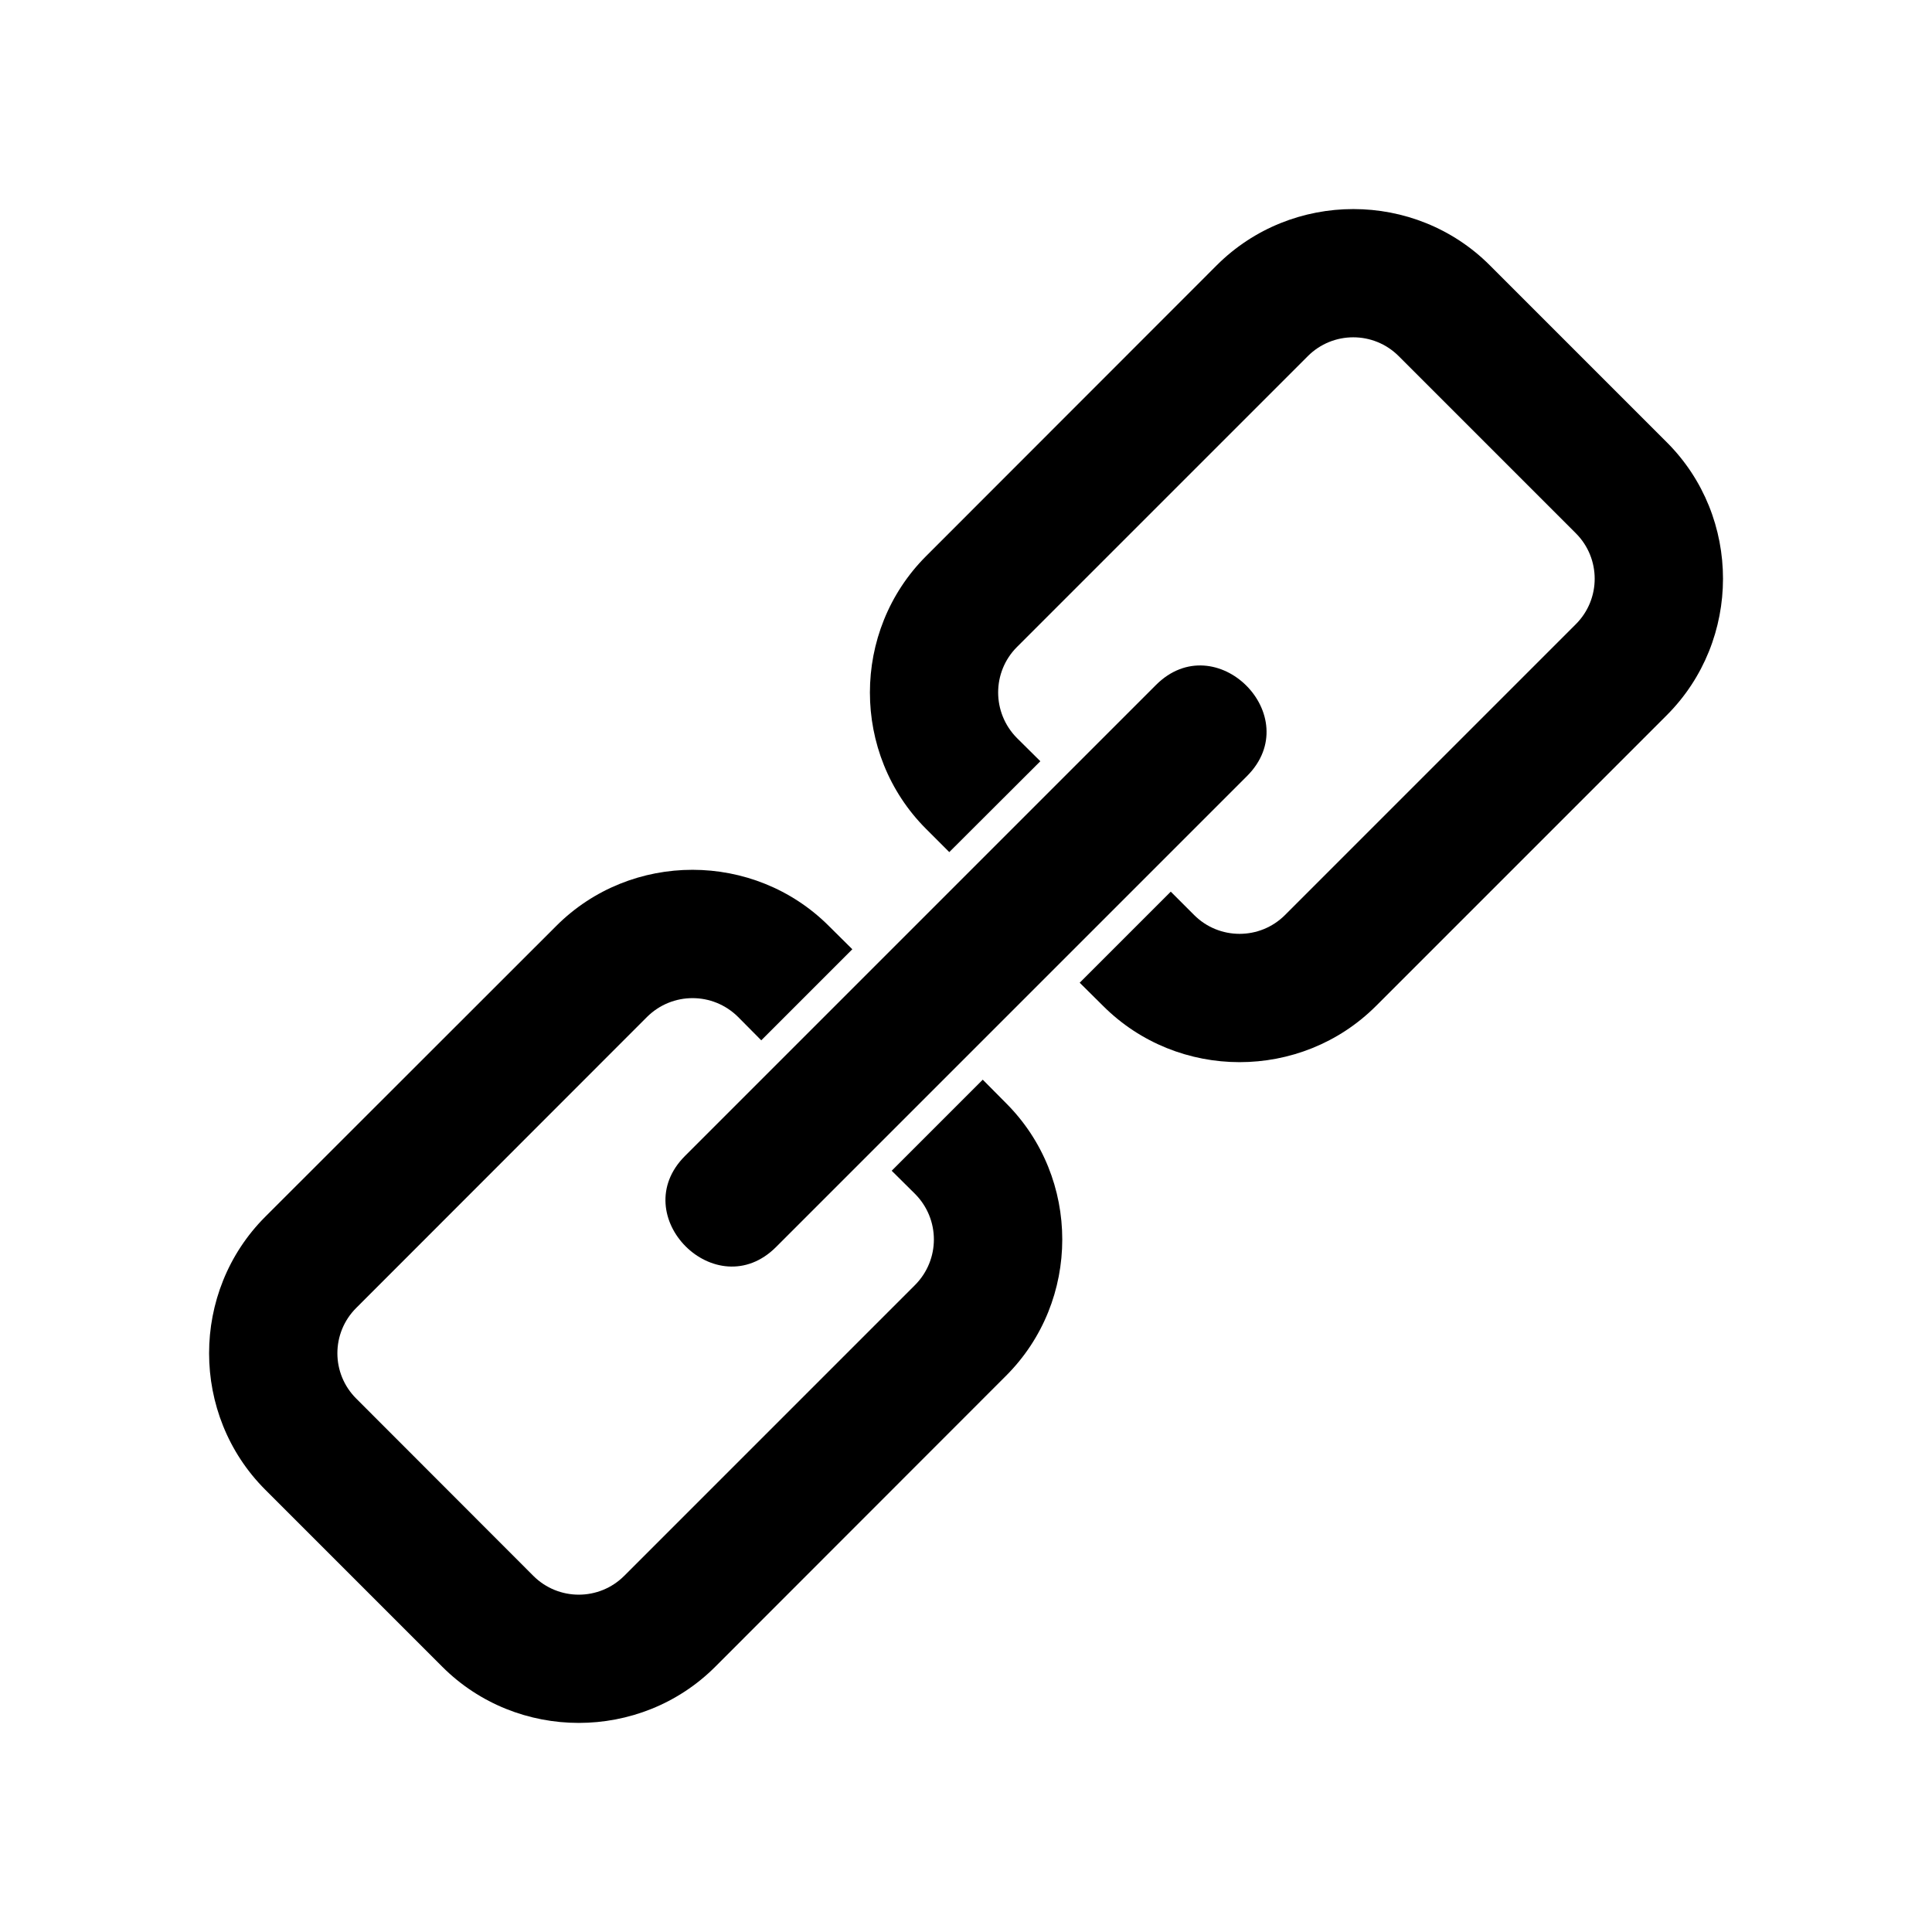
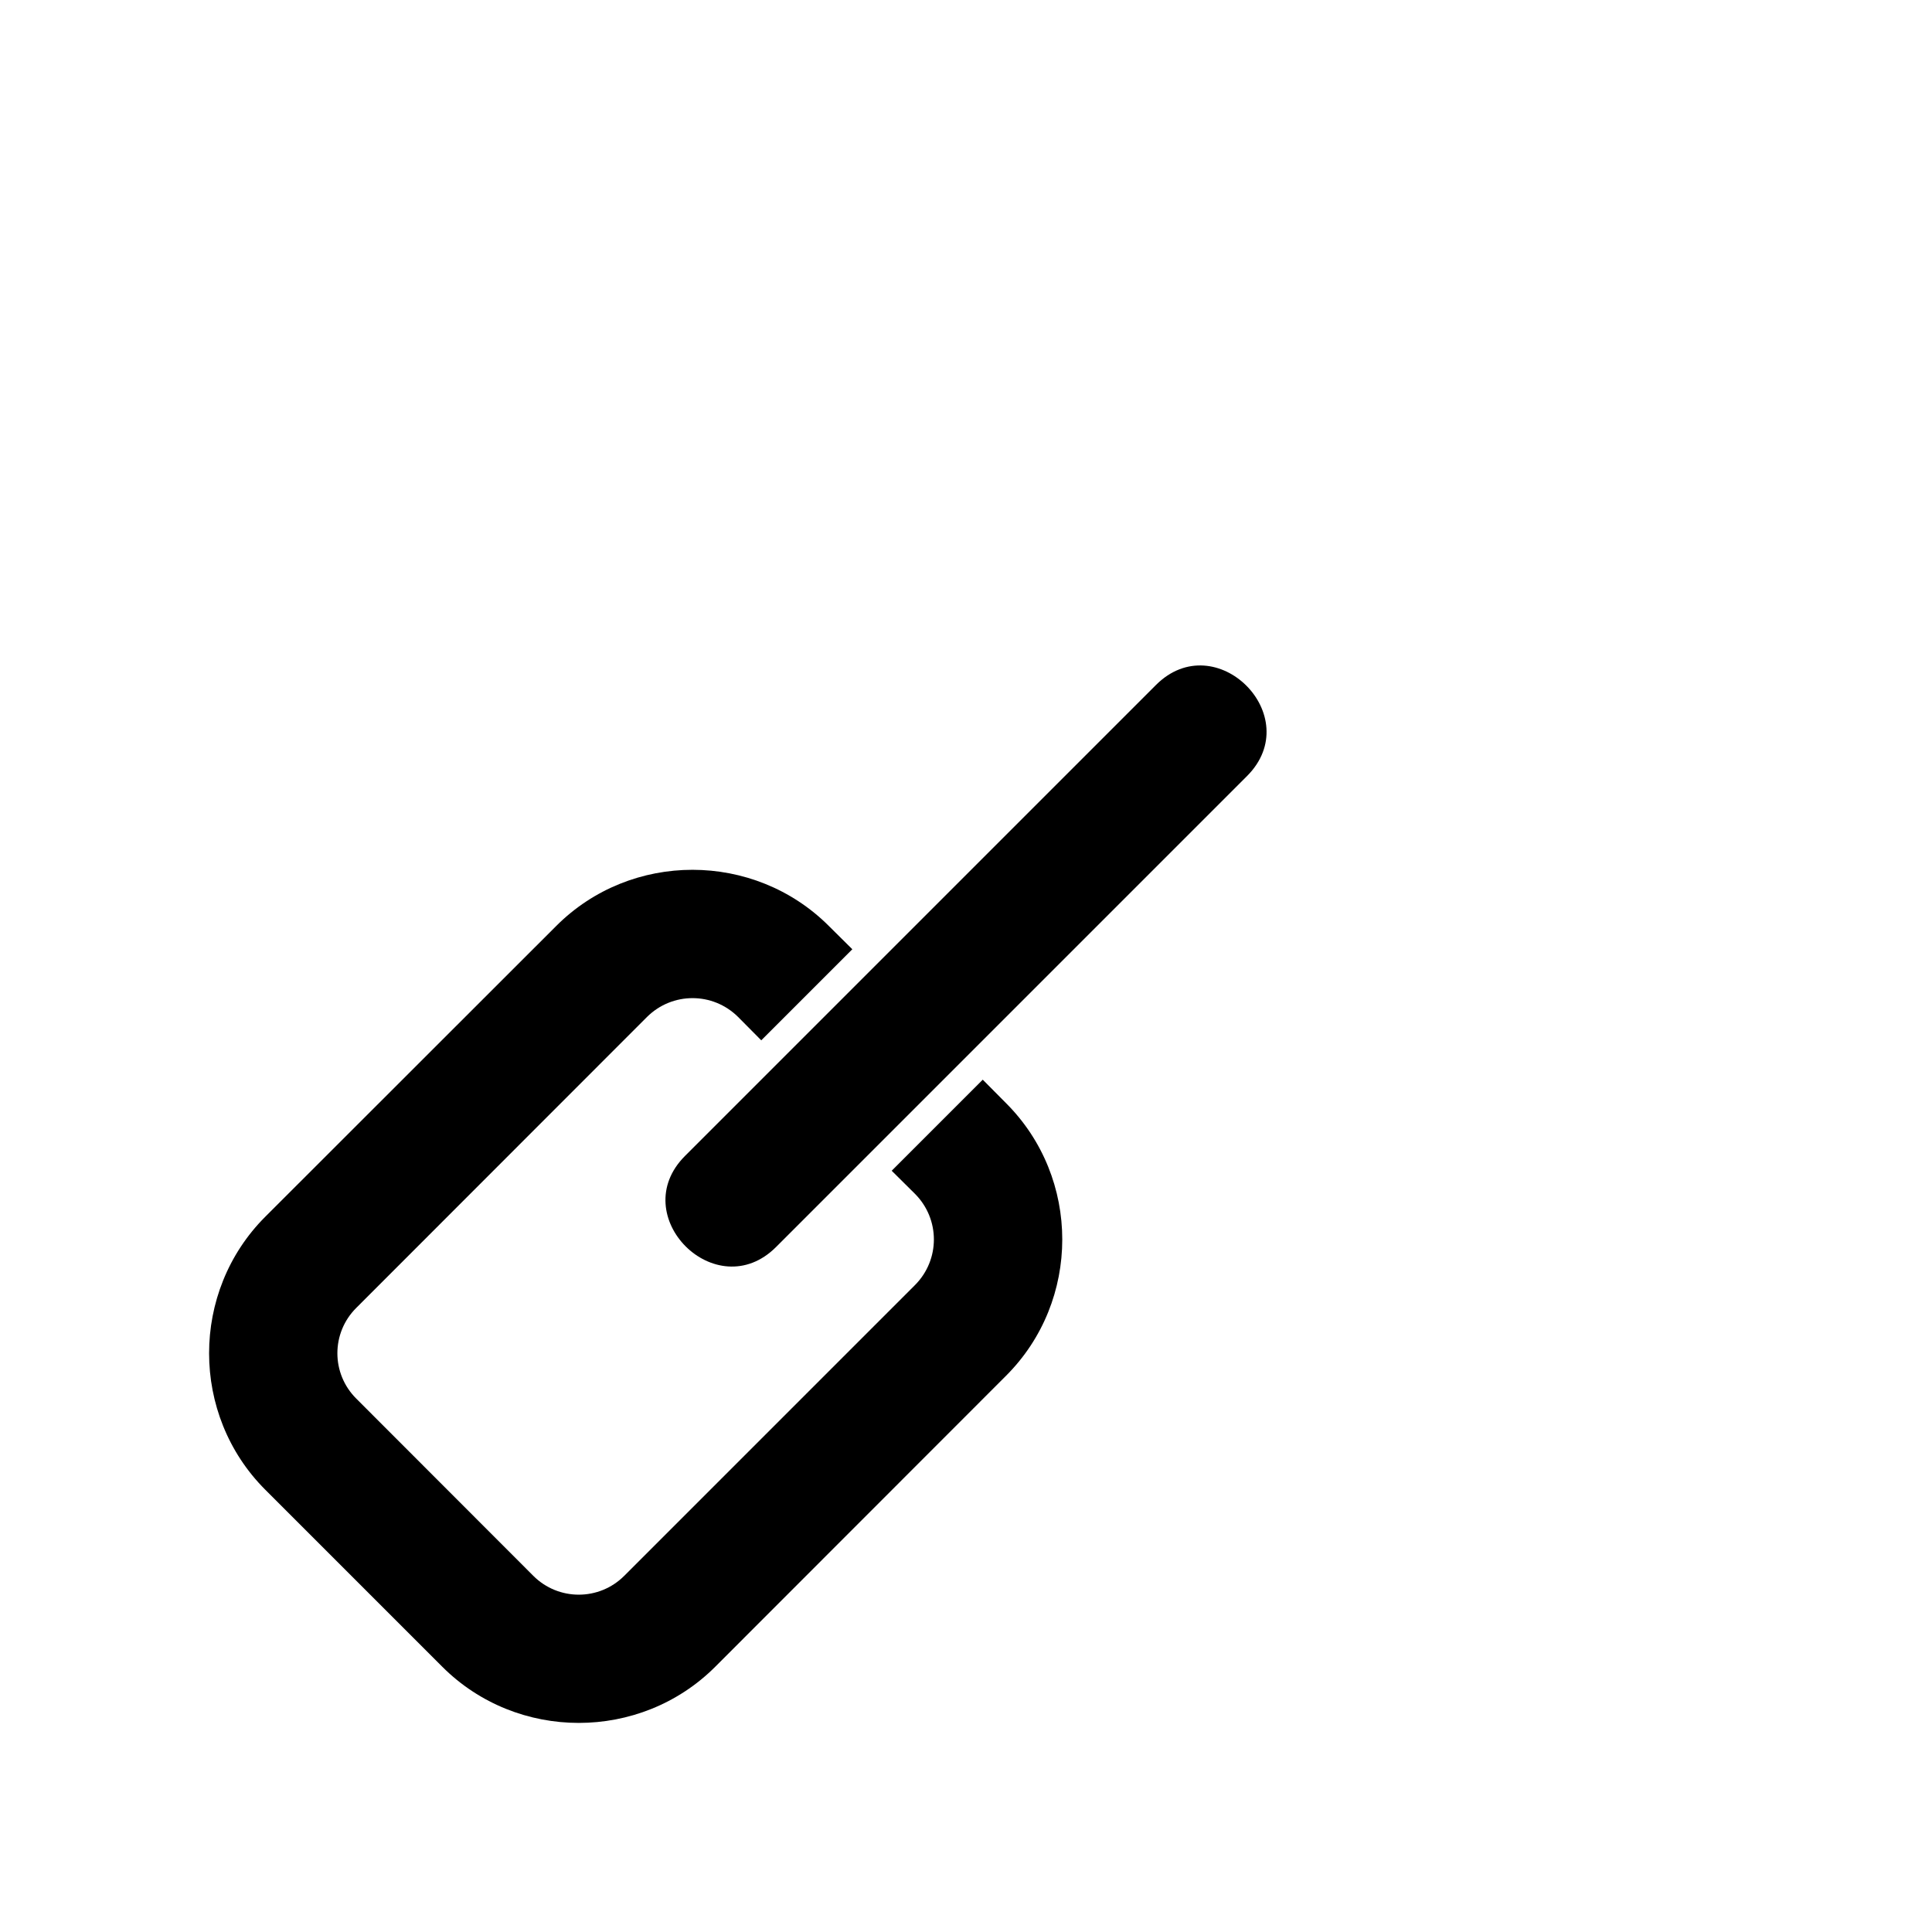
<svg xmlns="http://www.w3.org/2000/svg" fill="#000000" width="800px" height="800px" version="1.1" viewBox="144 144 512 512">
  <g>
    <path d="m363.68 389.42 6.195 6.144-24.133 24.133-6.144-6.195c-6.699-6.648-17.434-6.648-24.133 0l-77.031 77.082c-6.699 6.648-6.699 17.434 0 24.082l46.906 46.953c6.648 6.648 17.434 6.648 24.082 0l77.082-77.082c6.648-6.699 6.648-17.434 0-24.133l-6.195-6.144 24.133-24.133 6.144 6.195c19.902 19.852 19.902 52.445 0 72.297l-77.031 77.082c-19.852 19.852-52.496 19.852-72.348 0l-46.906-46.906c-19.852-19.852-19.852-52.496 0-72.348l77.082-77.031c19.852-19.902 52.445-19.852 72.297 0z" />
-     <path d="m538.8 214.29 46.906 46.906c19.902 19.852 19.852 52.496 0 72.348l-77.031 77.031c-19.902 19.902-52.496 19.852-72.348 0l-6.195-6.144 24.133-24.133 6.195 6.195c6.648 6.648 17.434 6.648 24.082 0l77.082-77.082c6.648-6.648 6.648-17.434 0-24.082l-46.953-46.953c-6.648-6.648-17.434-6.648-24.082 0l-77.082 77.082c-6.648 6.648-6.648 17.434 0 24.133l6.195 6.144-24.133 24.082-6.144-6.144c-19.852-19.852-19.852-52.445 0-72.297l77.031-77.082c19.902-19.852 52.496-19.852 72.348 0z" />
    <path d="m450.33 325.54c15.871-15.871 40.004 8.262 24.133 24.133l-124.79 124.79c-15.871 15.871-40.004-8.262-24.133-24.133z" />
  </g>
</svg>